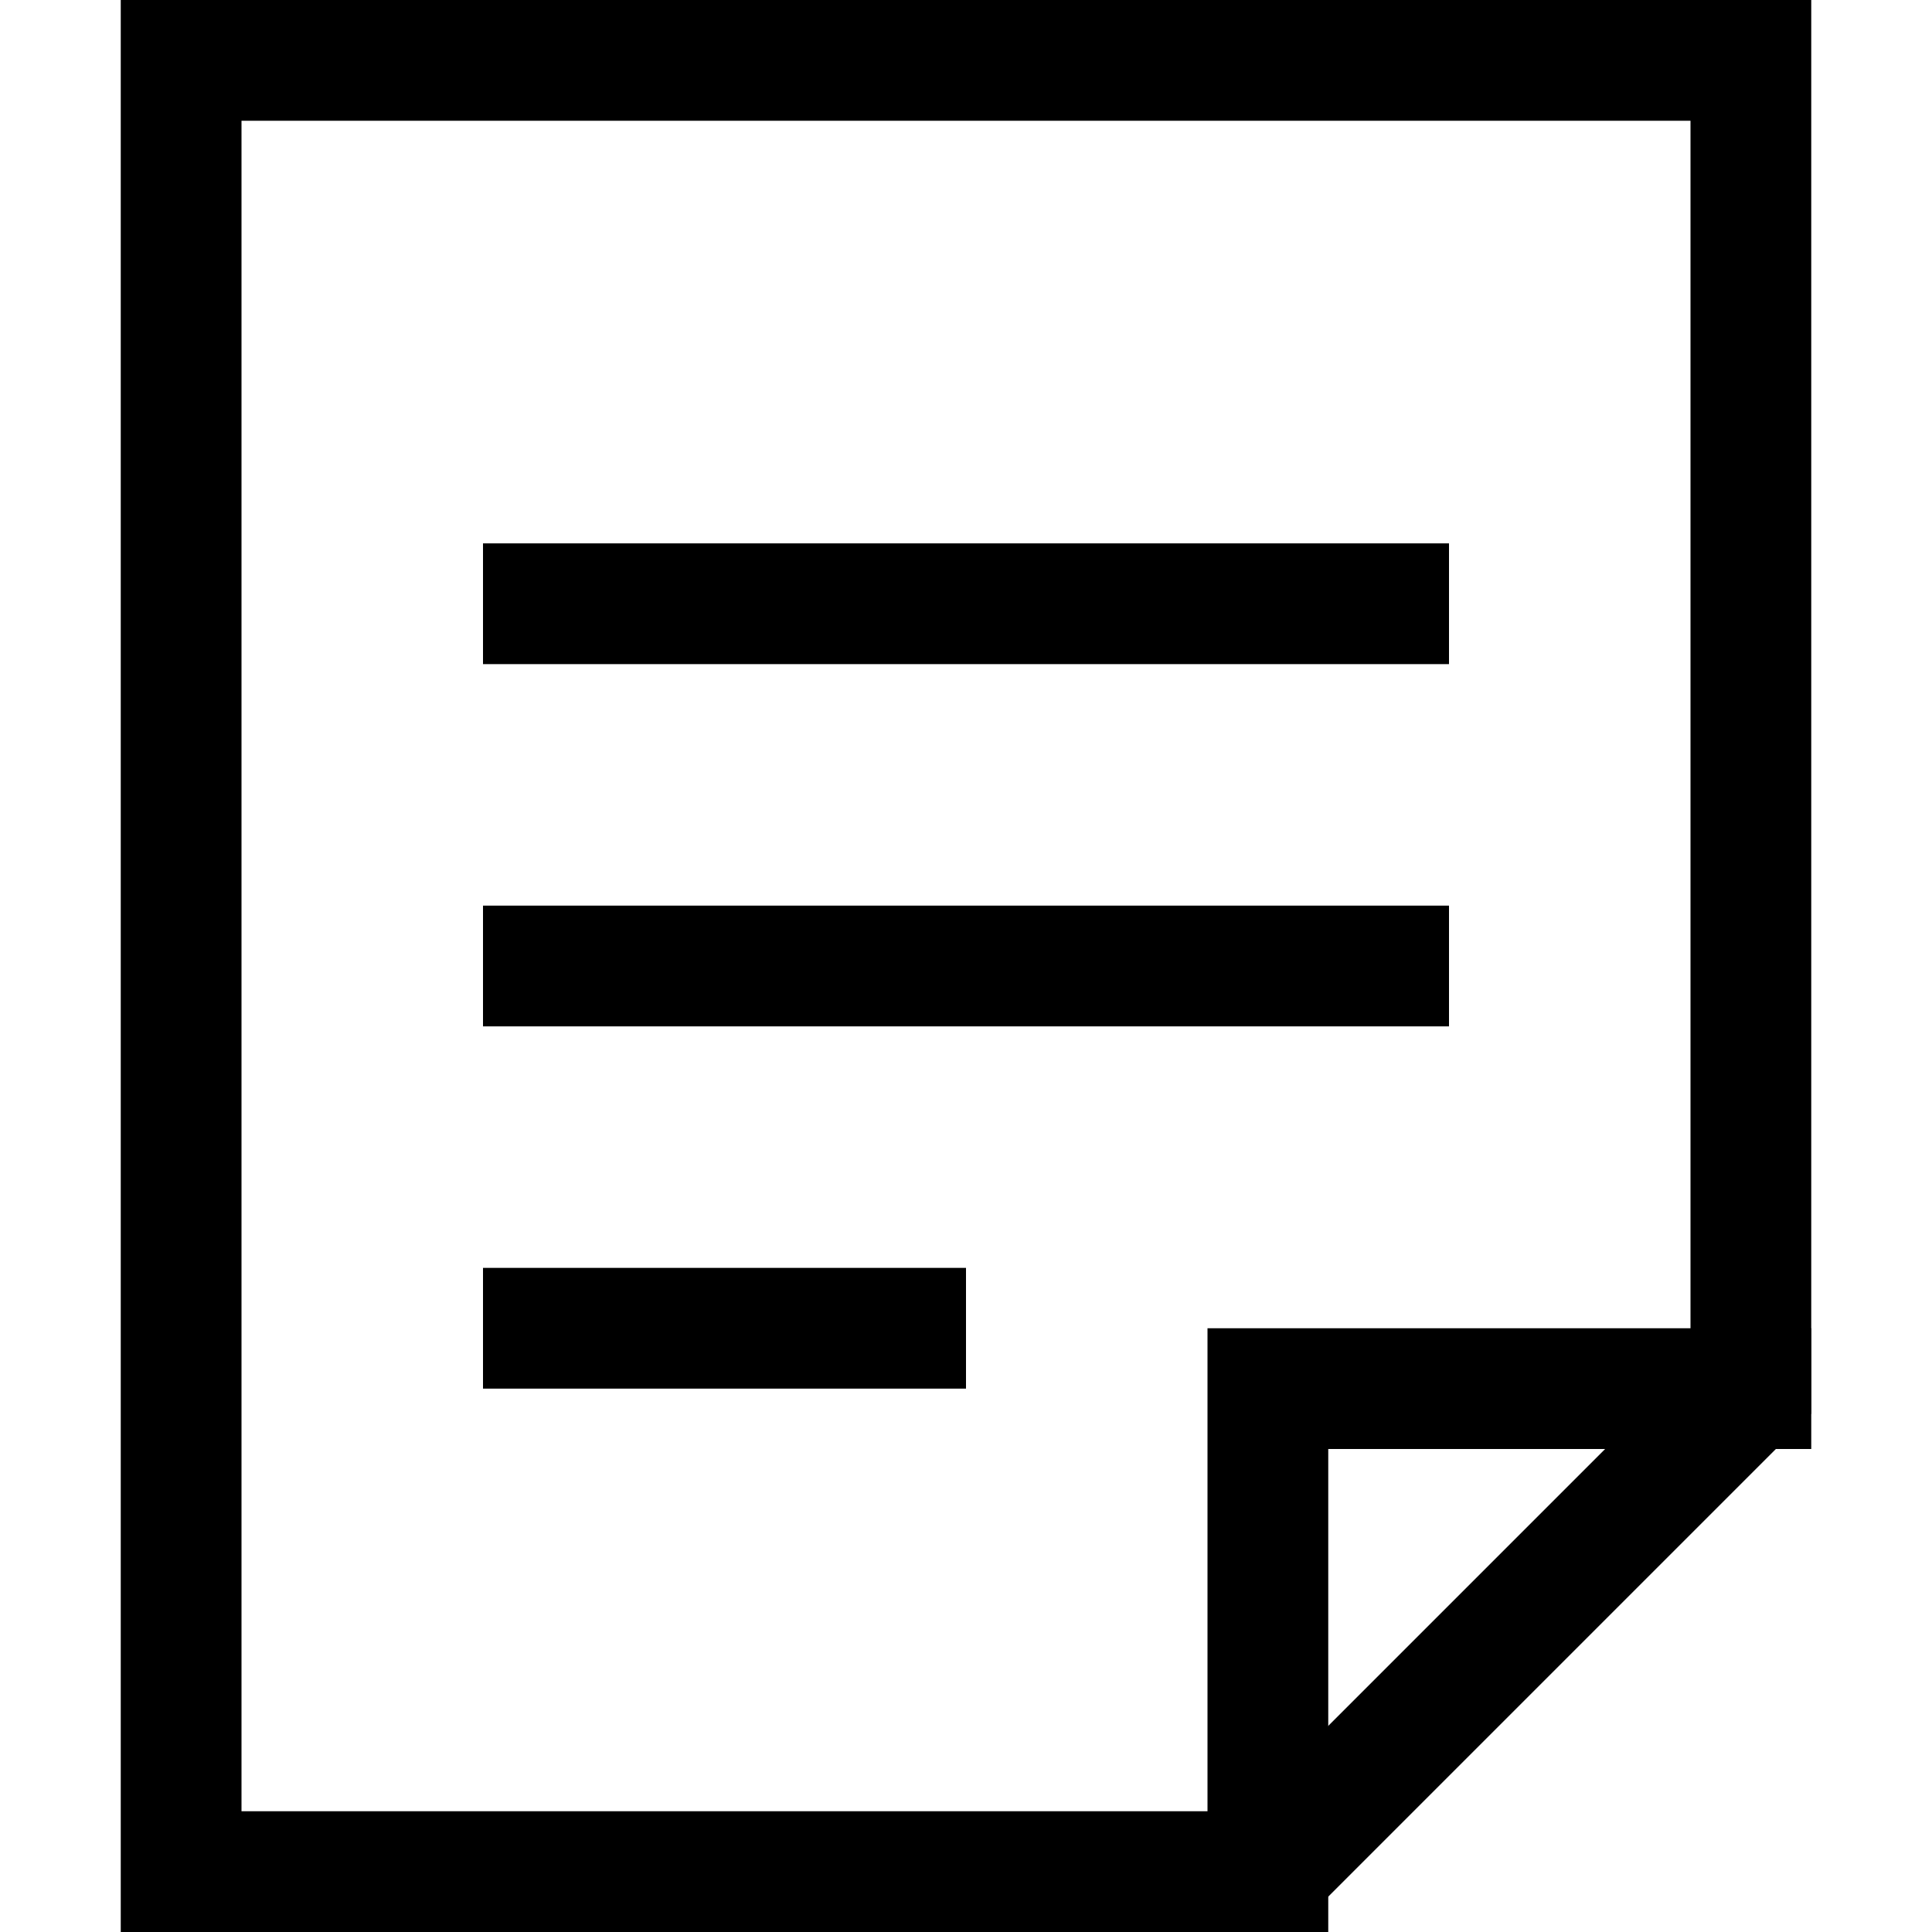
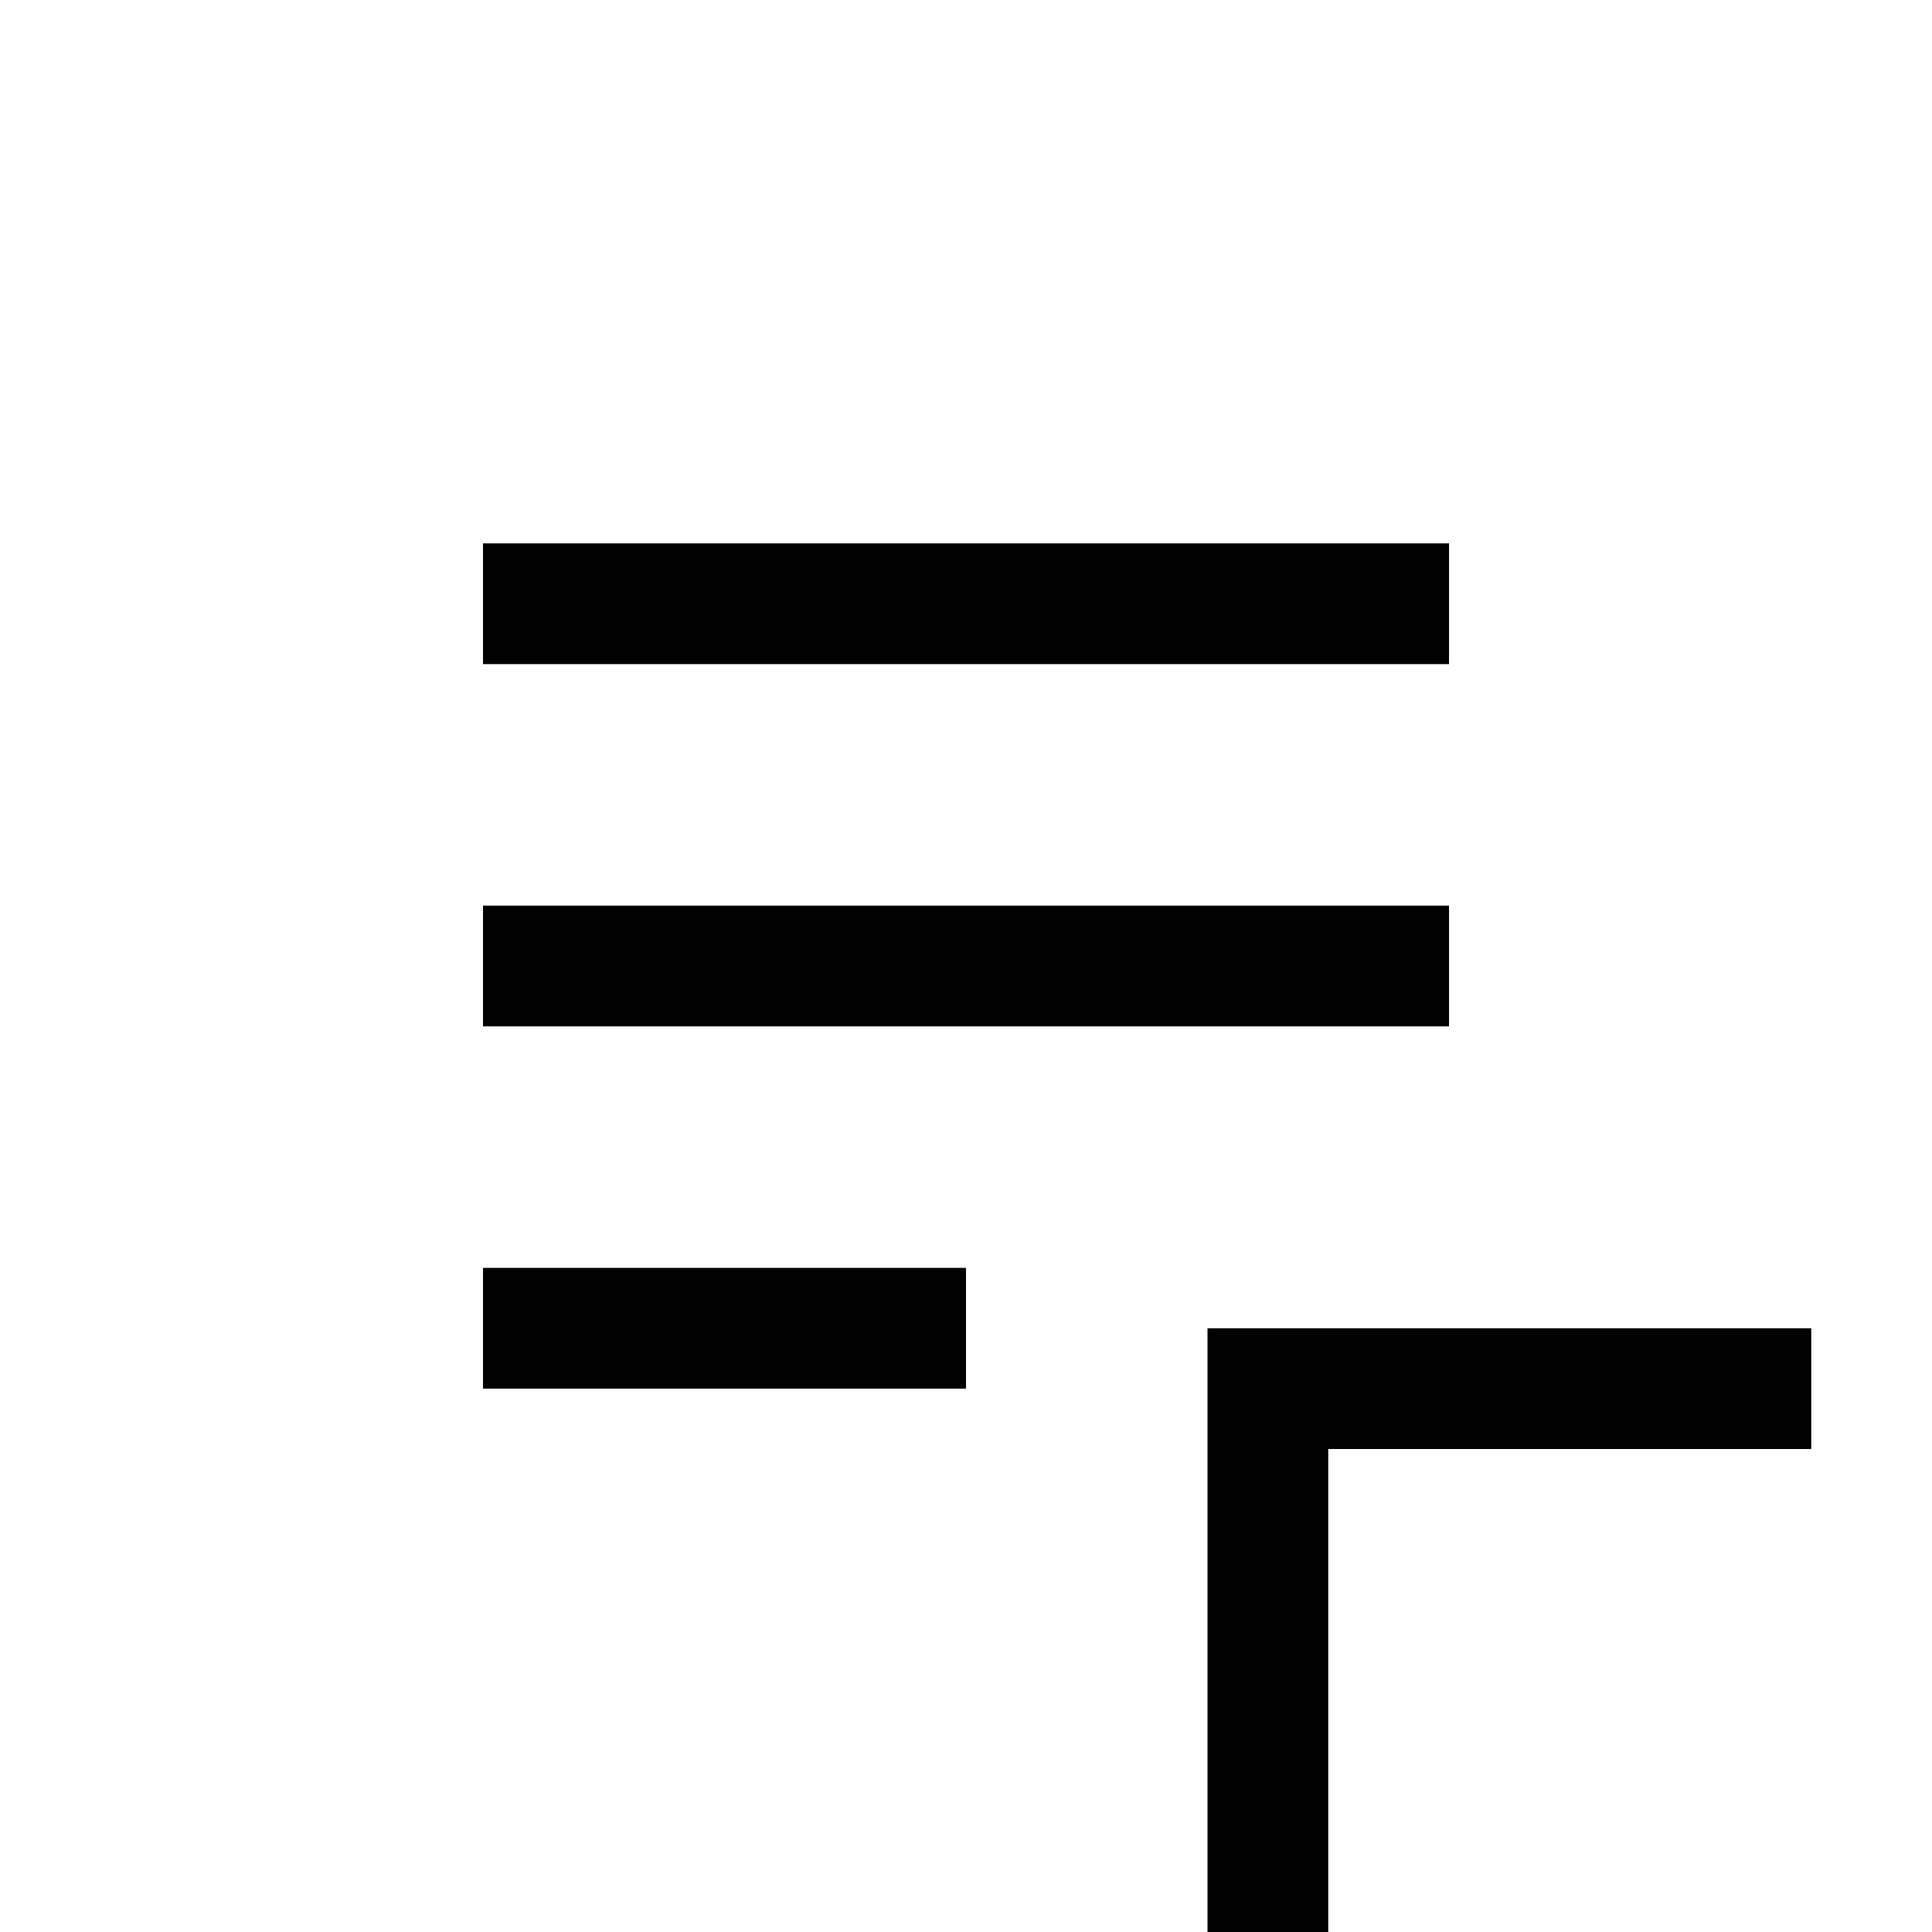
<svg xmlns="http://www.w3.org/2000/svg" width="32" height="32" viewBox="0 0 32 32">
  <g class="nc-icon-wrapper" stroke-linecap="square" stroke-linejoin="miter" stroke-width="2" fill="#000000" stroke="#000000">
    <polyline data-cap="butt" fill="none" stroke="#000000" stroke-miterlimit="10" points="21,31 21,23 29,23 " stroke-linecap="butt" />
-     <polygon fill="none" stroke="#000000" stroke-miterlimit="10" points="21,31 3,31 3,1 29,1 29,23 " />
    <line data-color="color-2" fill="none" stroke-miterlimit="10" x1="9" y1="10" x2="23" y2="10" />
    <line data-color="color-2" fill="none" stroke-miterlimit="10" x1="9" y1="16" x2="23" y2="16" />
    <line data-color="color-2" fill="none" stroke-miterlimit="10" x1="9" y1="22" x2="15" y2="22" />
  </g>
</svg>